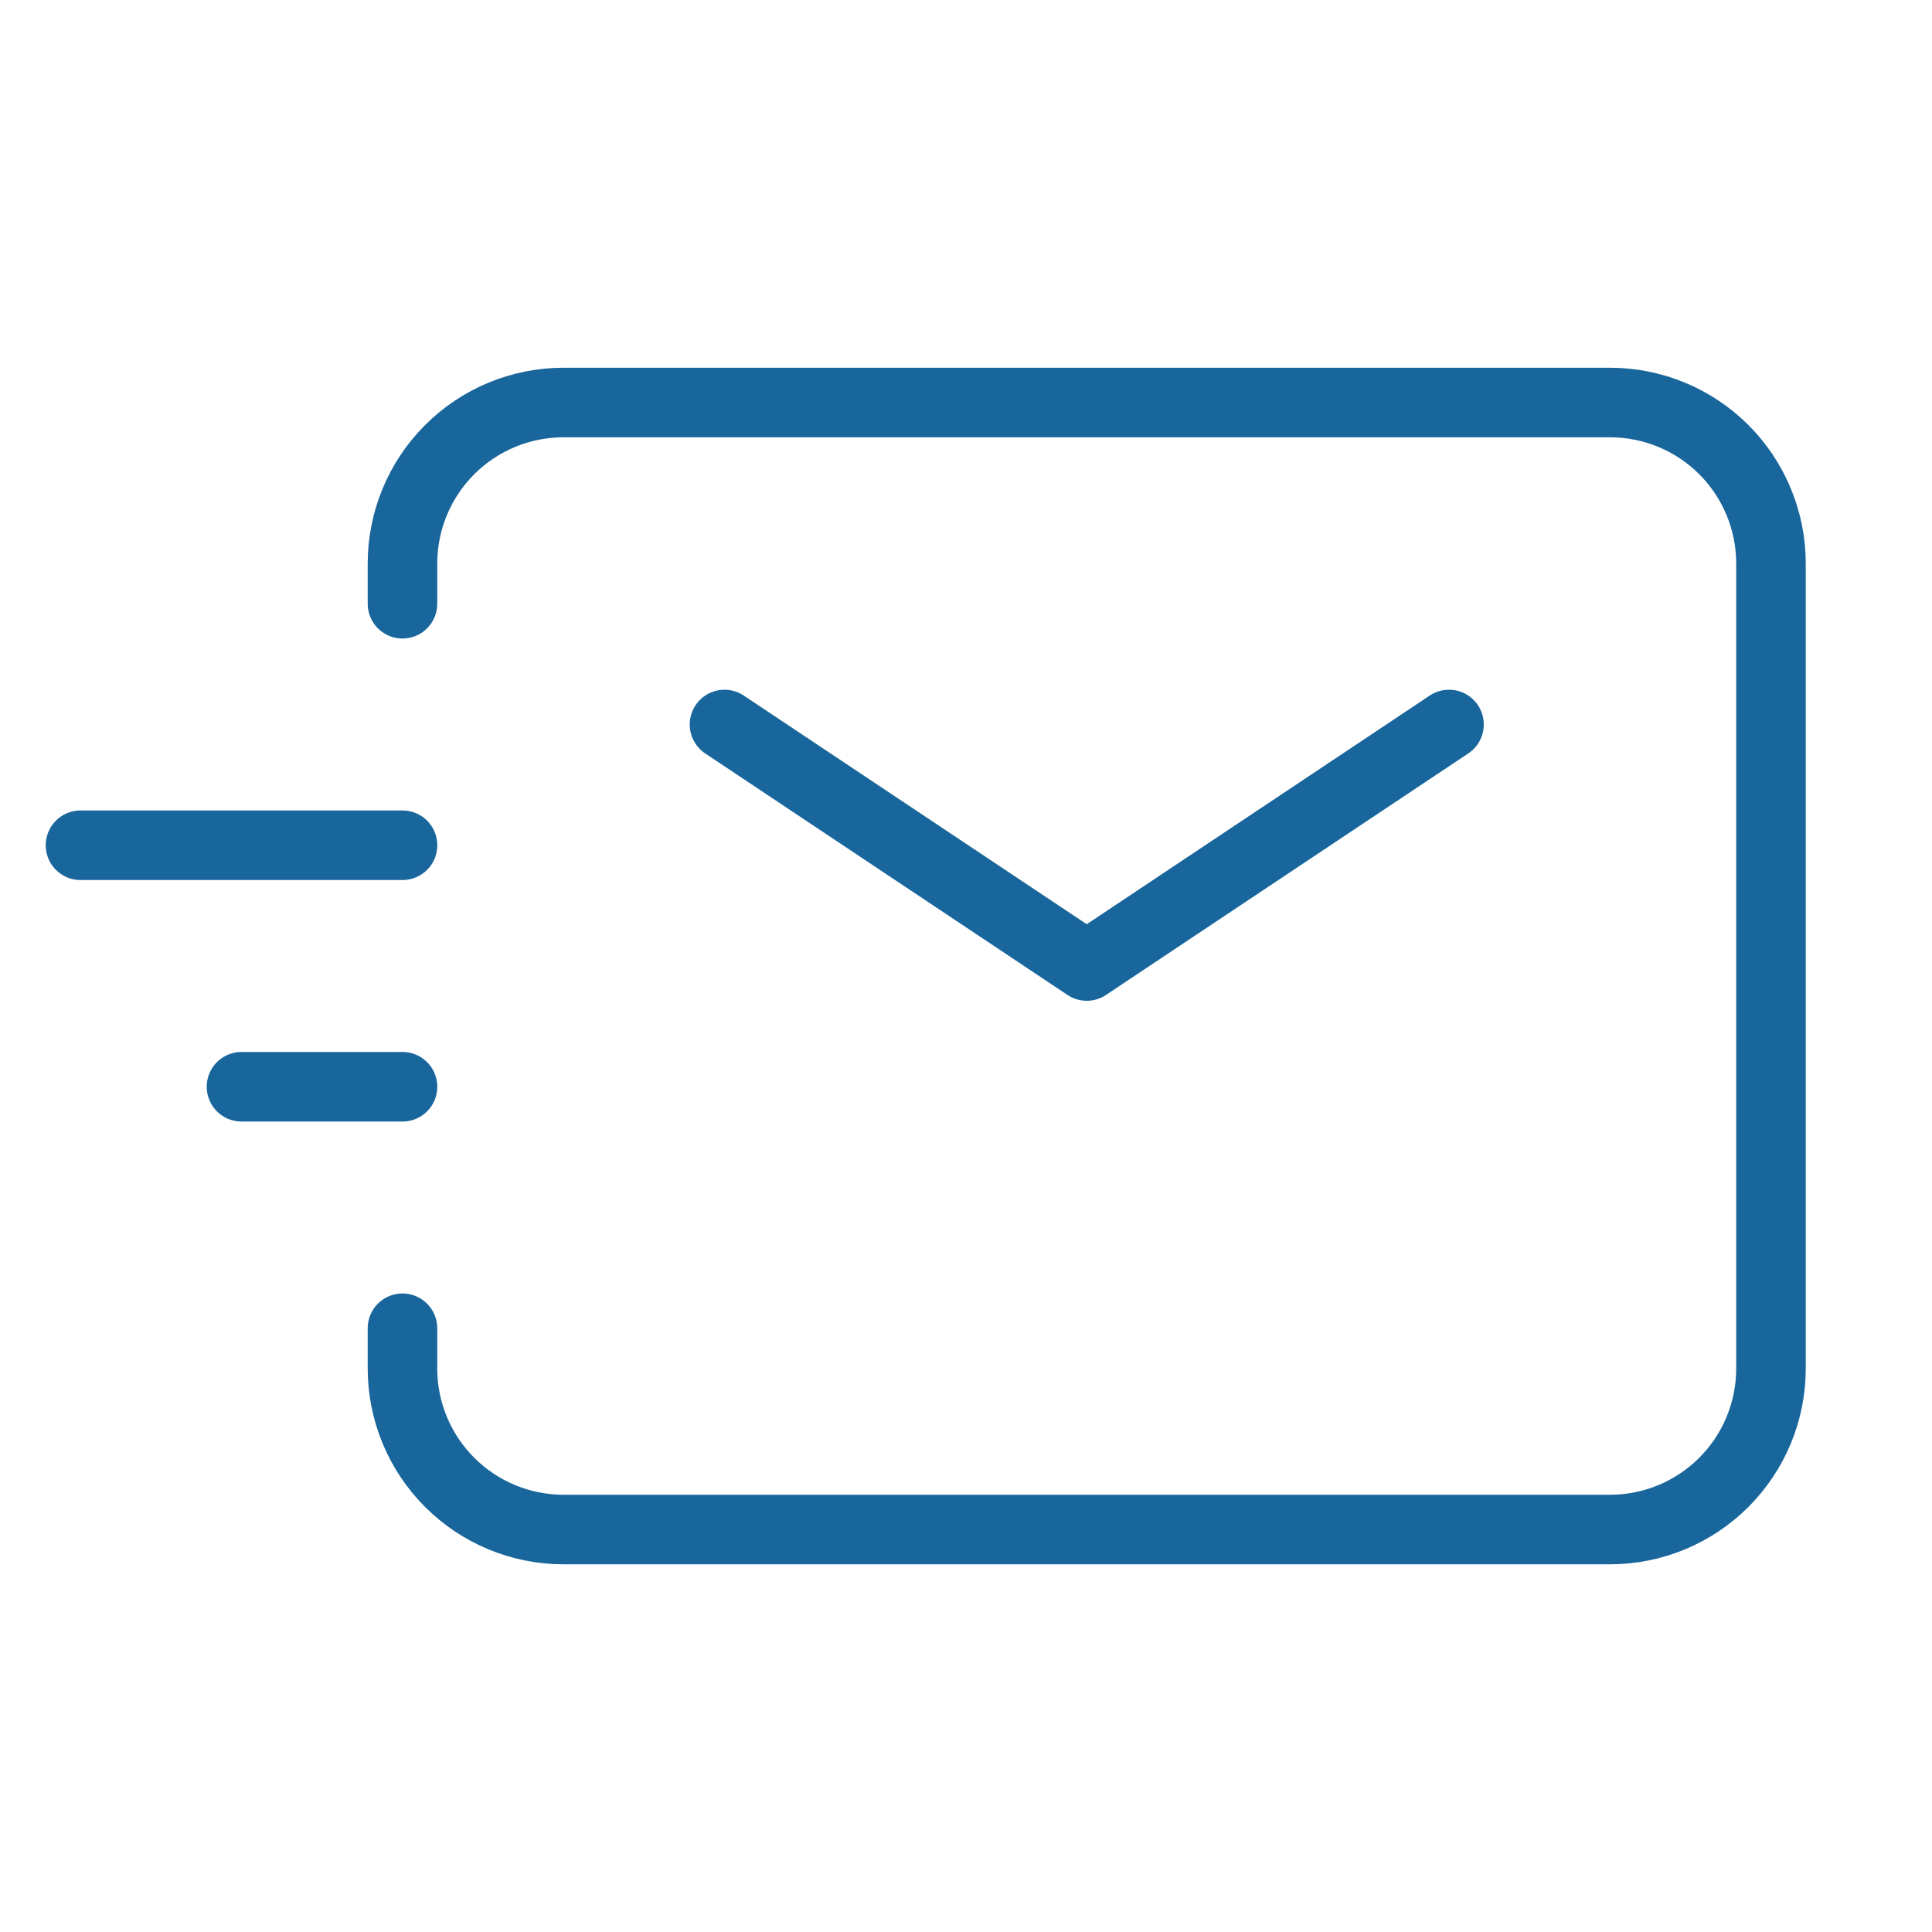
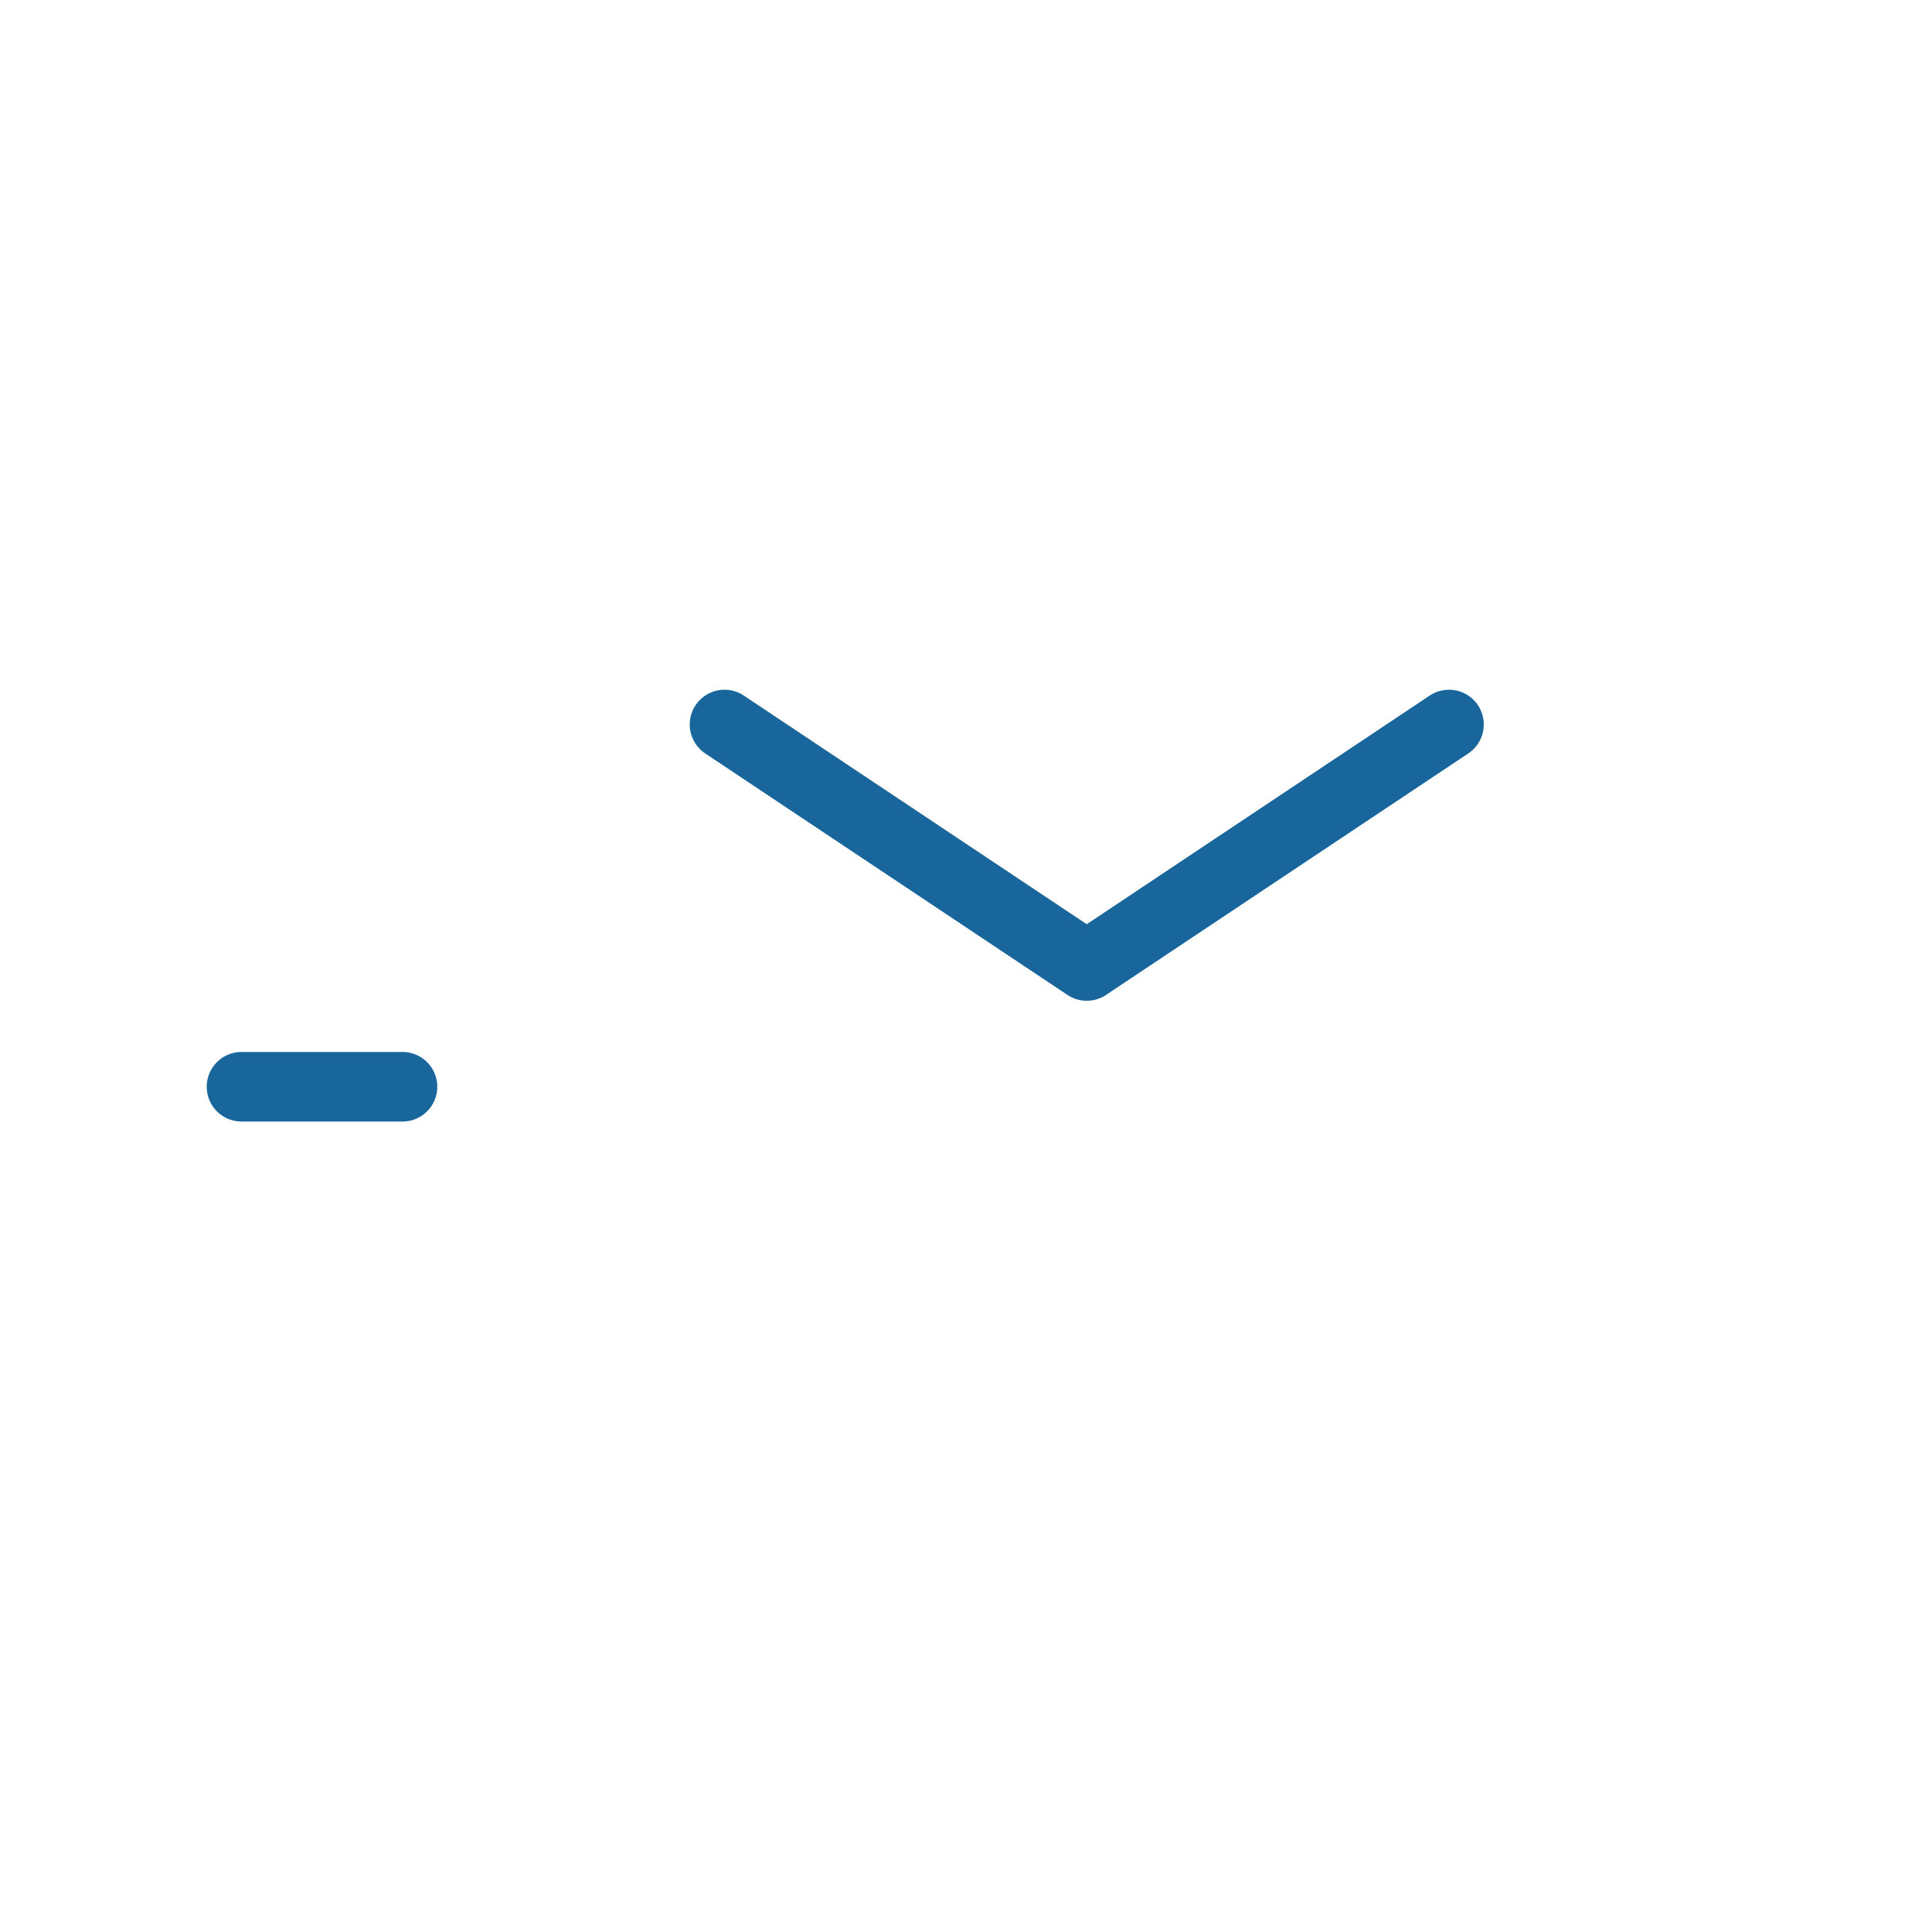
<svg xmlns="http://www.w3.org/2000/svg" width="50" height="50" viewBox="0 0 50 50" fill="none">
-   <path d="M18.75 18.75L28.125 25L37.5 18.75M6.25 28.125H10.417M2.083 21.875H10.417" stroke="#19669C" stroke-width="1.8" stroke-linecap="round" stroke-linejoin="round" />
-   <path d="M10.416 15.625V14.584C10.416 13.479 10.855 12.419 11.637 11.637C12.418 10.856 13.478 10.417 14.583 10.417H41.666C42.772 10.417 43.831 10.856 44.613 11.637C45.394 12.419 45.833 13.479 45.833 14.584V35.417C45.833 36.522 45.394 37.582 44.613 38.363C43.831 39.145 42.772 39.584 41.666 39.584H14.583C13.478 39.584 12.418 39.145 11.637 38.363C10.855 37.582 10.416 36.522 10.416 35.417V34.375" stroke="#19669C" stroke-width="1.8" stroke-linecap="round" />
+   <path d="M18.75 18.75L28.125 25L37.5 18.75M6.25 28.125H10.417M2.083 21.875" stroke="#19669C" stroke-width="1.8" stroke-linecap="round" stroke-linejoin="round" />
</svg>